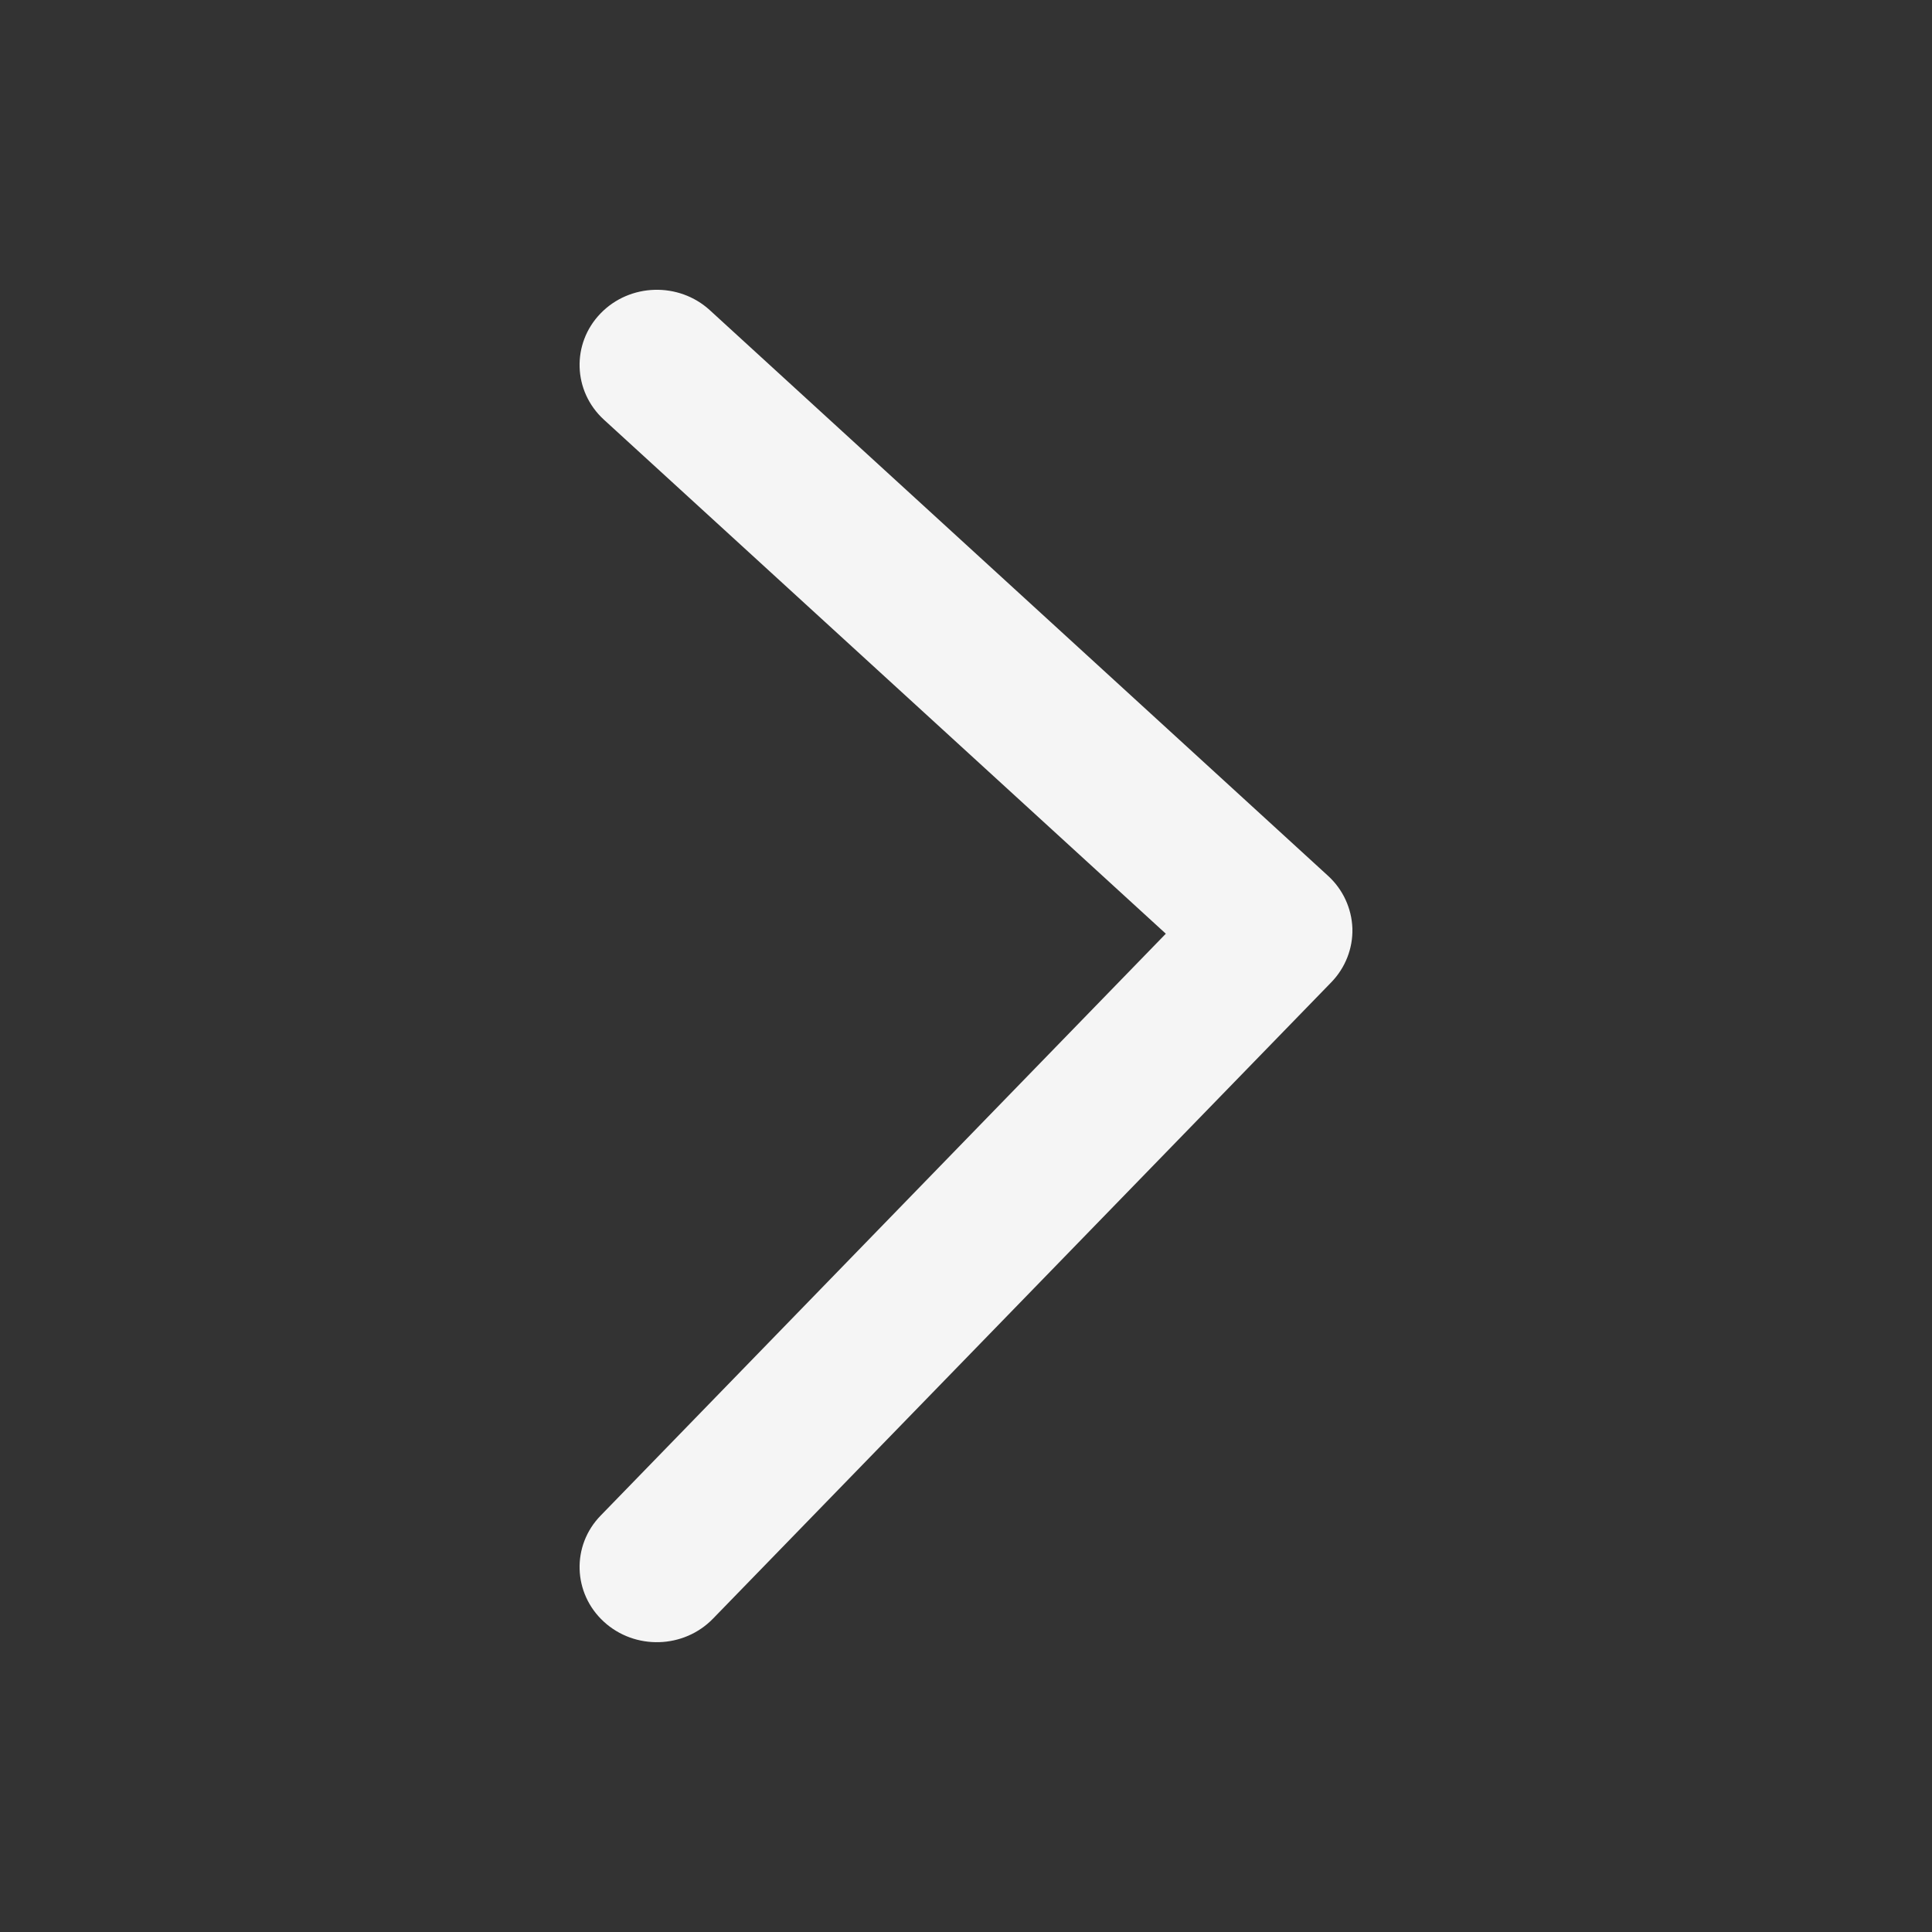
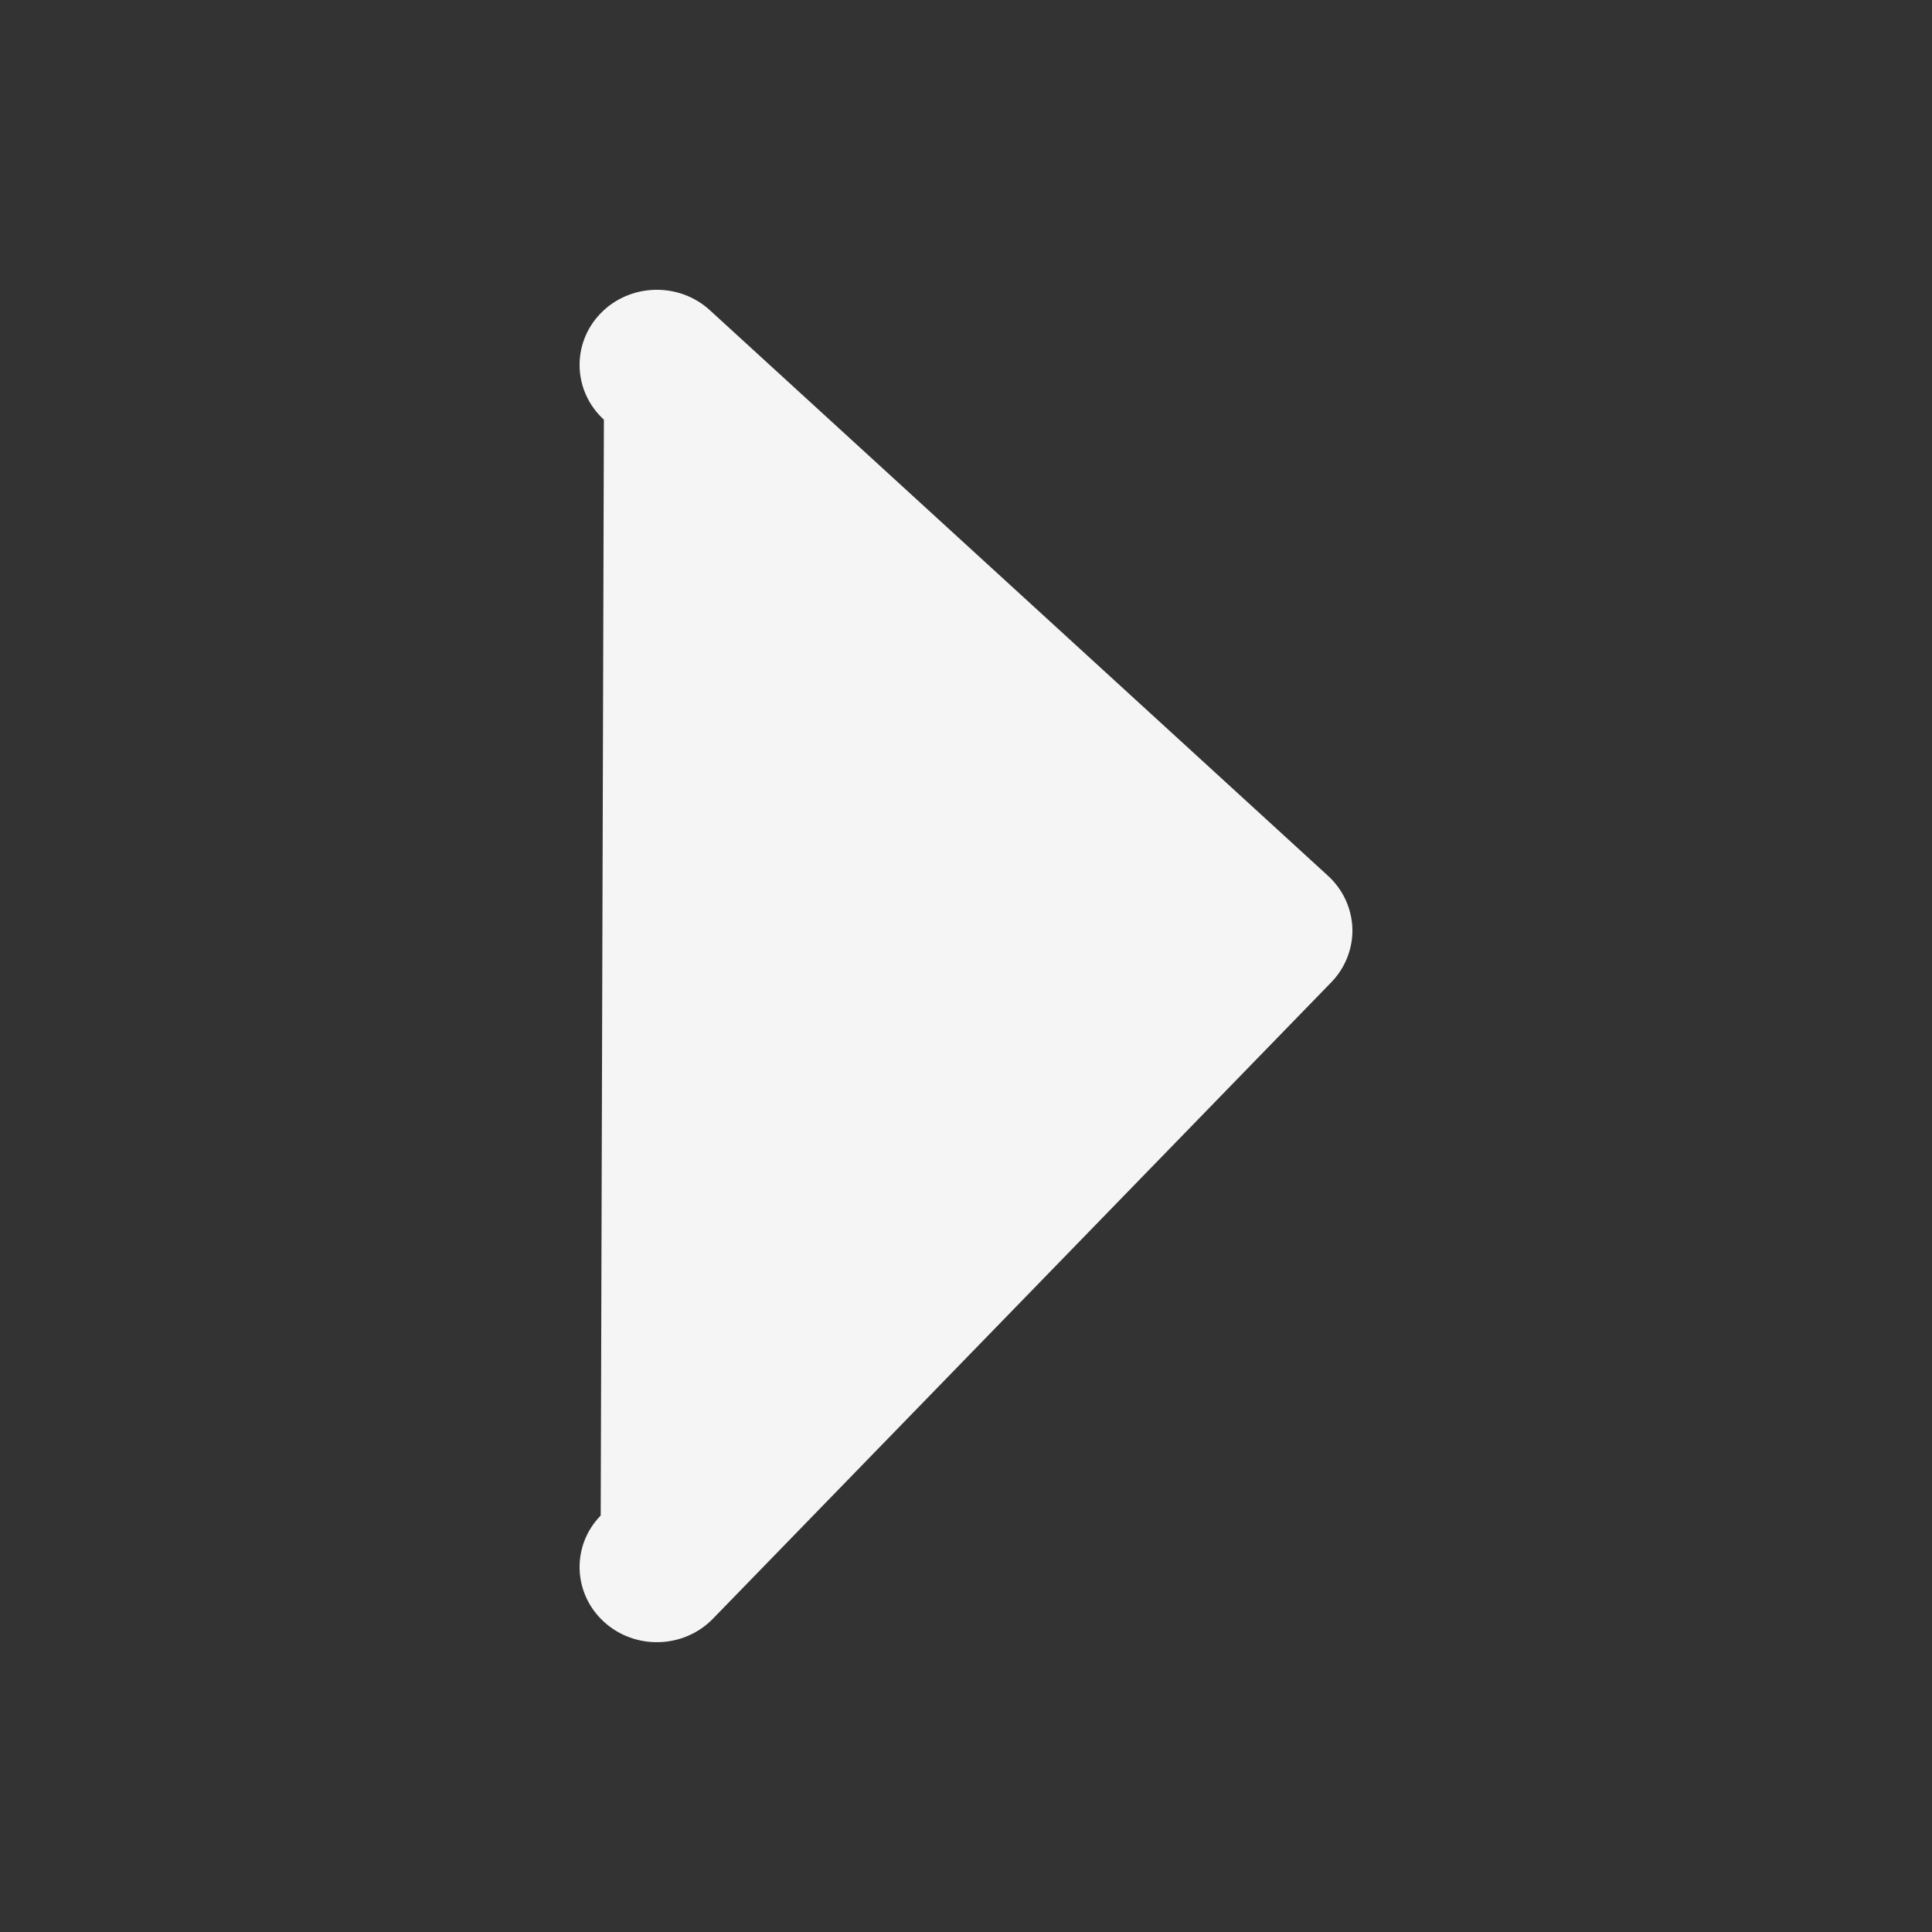
<svg xmlns="http://www.w3.org/2000/svg" width="14" height="14" viewBox="0 0 14 14" fill="none">
  <rect x="0" y="0" width="14" height="14" fill="#333333" stroke="none" />
  <g id="Icons/Next">
-     <path id="icon" fill-rule="evenodd" clip-rule="evenodd" d="M4.352 2.271C4.564 2.052 4.919 2.042 5.144 2.248L9.624 6.347C9.732 6.446 9.795 6.583 9.8 6.728C9.804 6.872 9.749 7.013 9.647 7.118L5.167 11.729C4.955 11.948 4.6 11.958 4.375 11.751C4.151 11.545 4.14 11.2 4.353 10.982L8.448 6.766L4.376 3.041C4.151 2.835 4.14 2.49 4.352 2.271Z" fill="#F5F5F5" />
+     <path id="icon" fill-rule="evenodd" clip-rule="evenodd" d="M4.352 2.271C4.564 2.052 4.919 2.042 5.144 2.248L9.624 6.347C9.732 6.446 9.795 6.583 9.8 6.728C9.804 6.872 9.749 7.013 9.647 7.118L5.167 11.729C4.955 11.948 4.6 11.958 4.375 11.751C4.151 11.545 4.14 11.2 4.353 10.982L4.376 3.041C4.151 2.835 4.14 2.49 4.352 2.271Z" fill="#F5F5F5" />
  </g>
</svg>